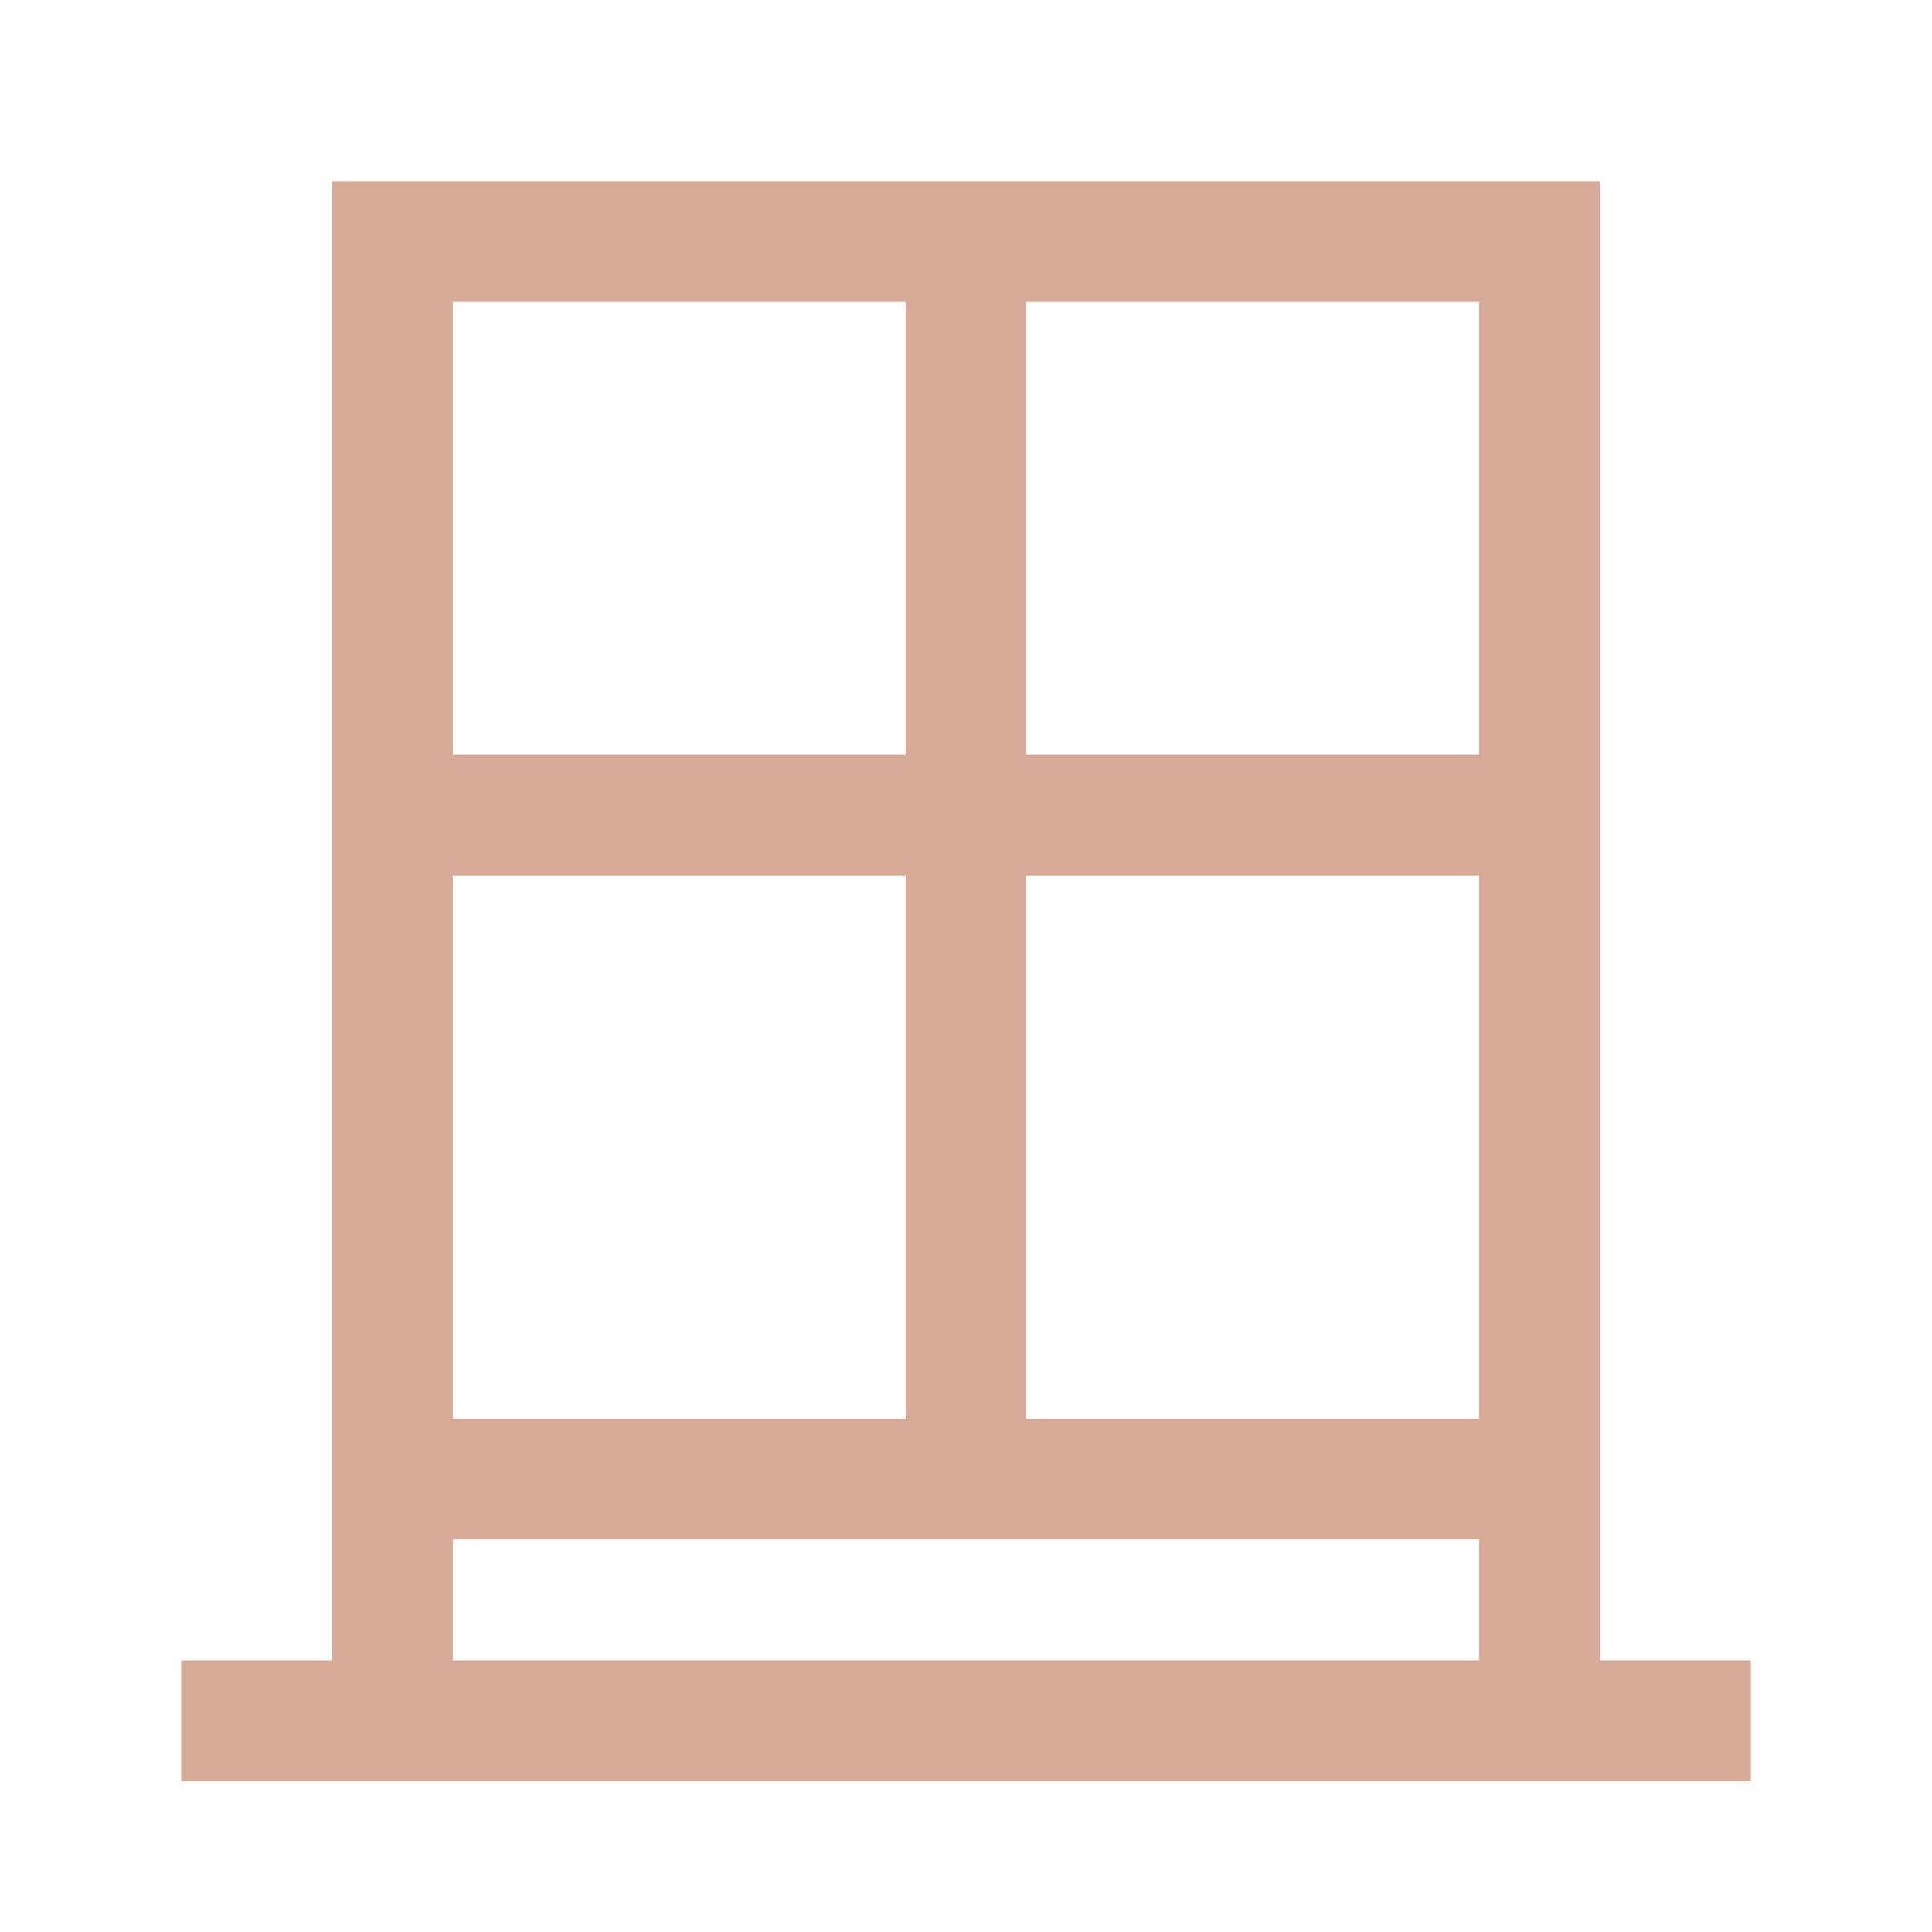
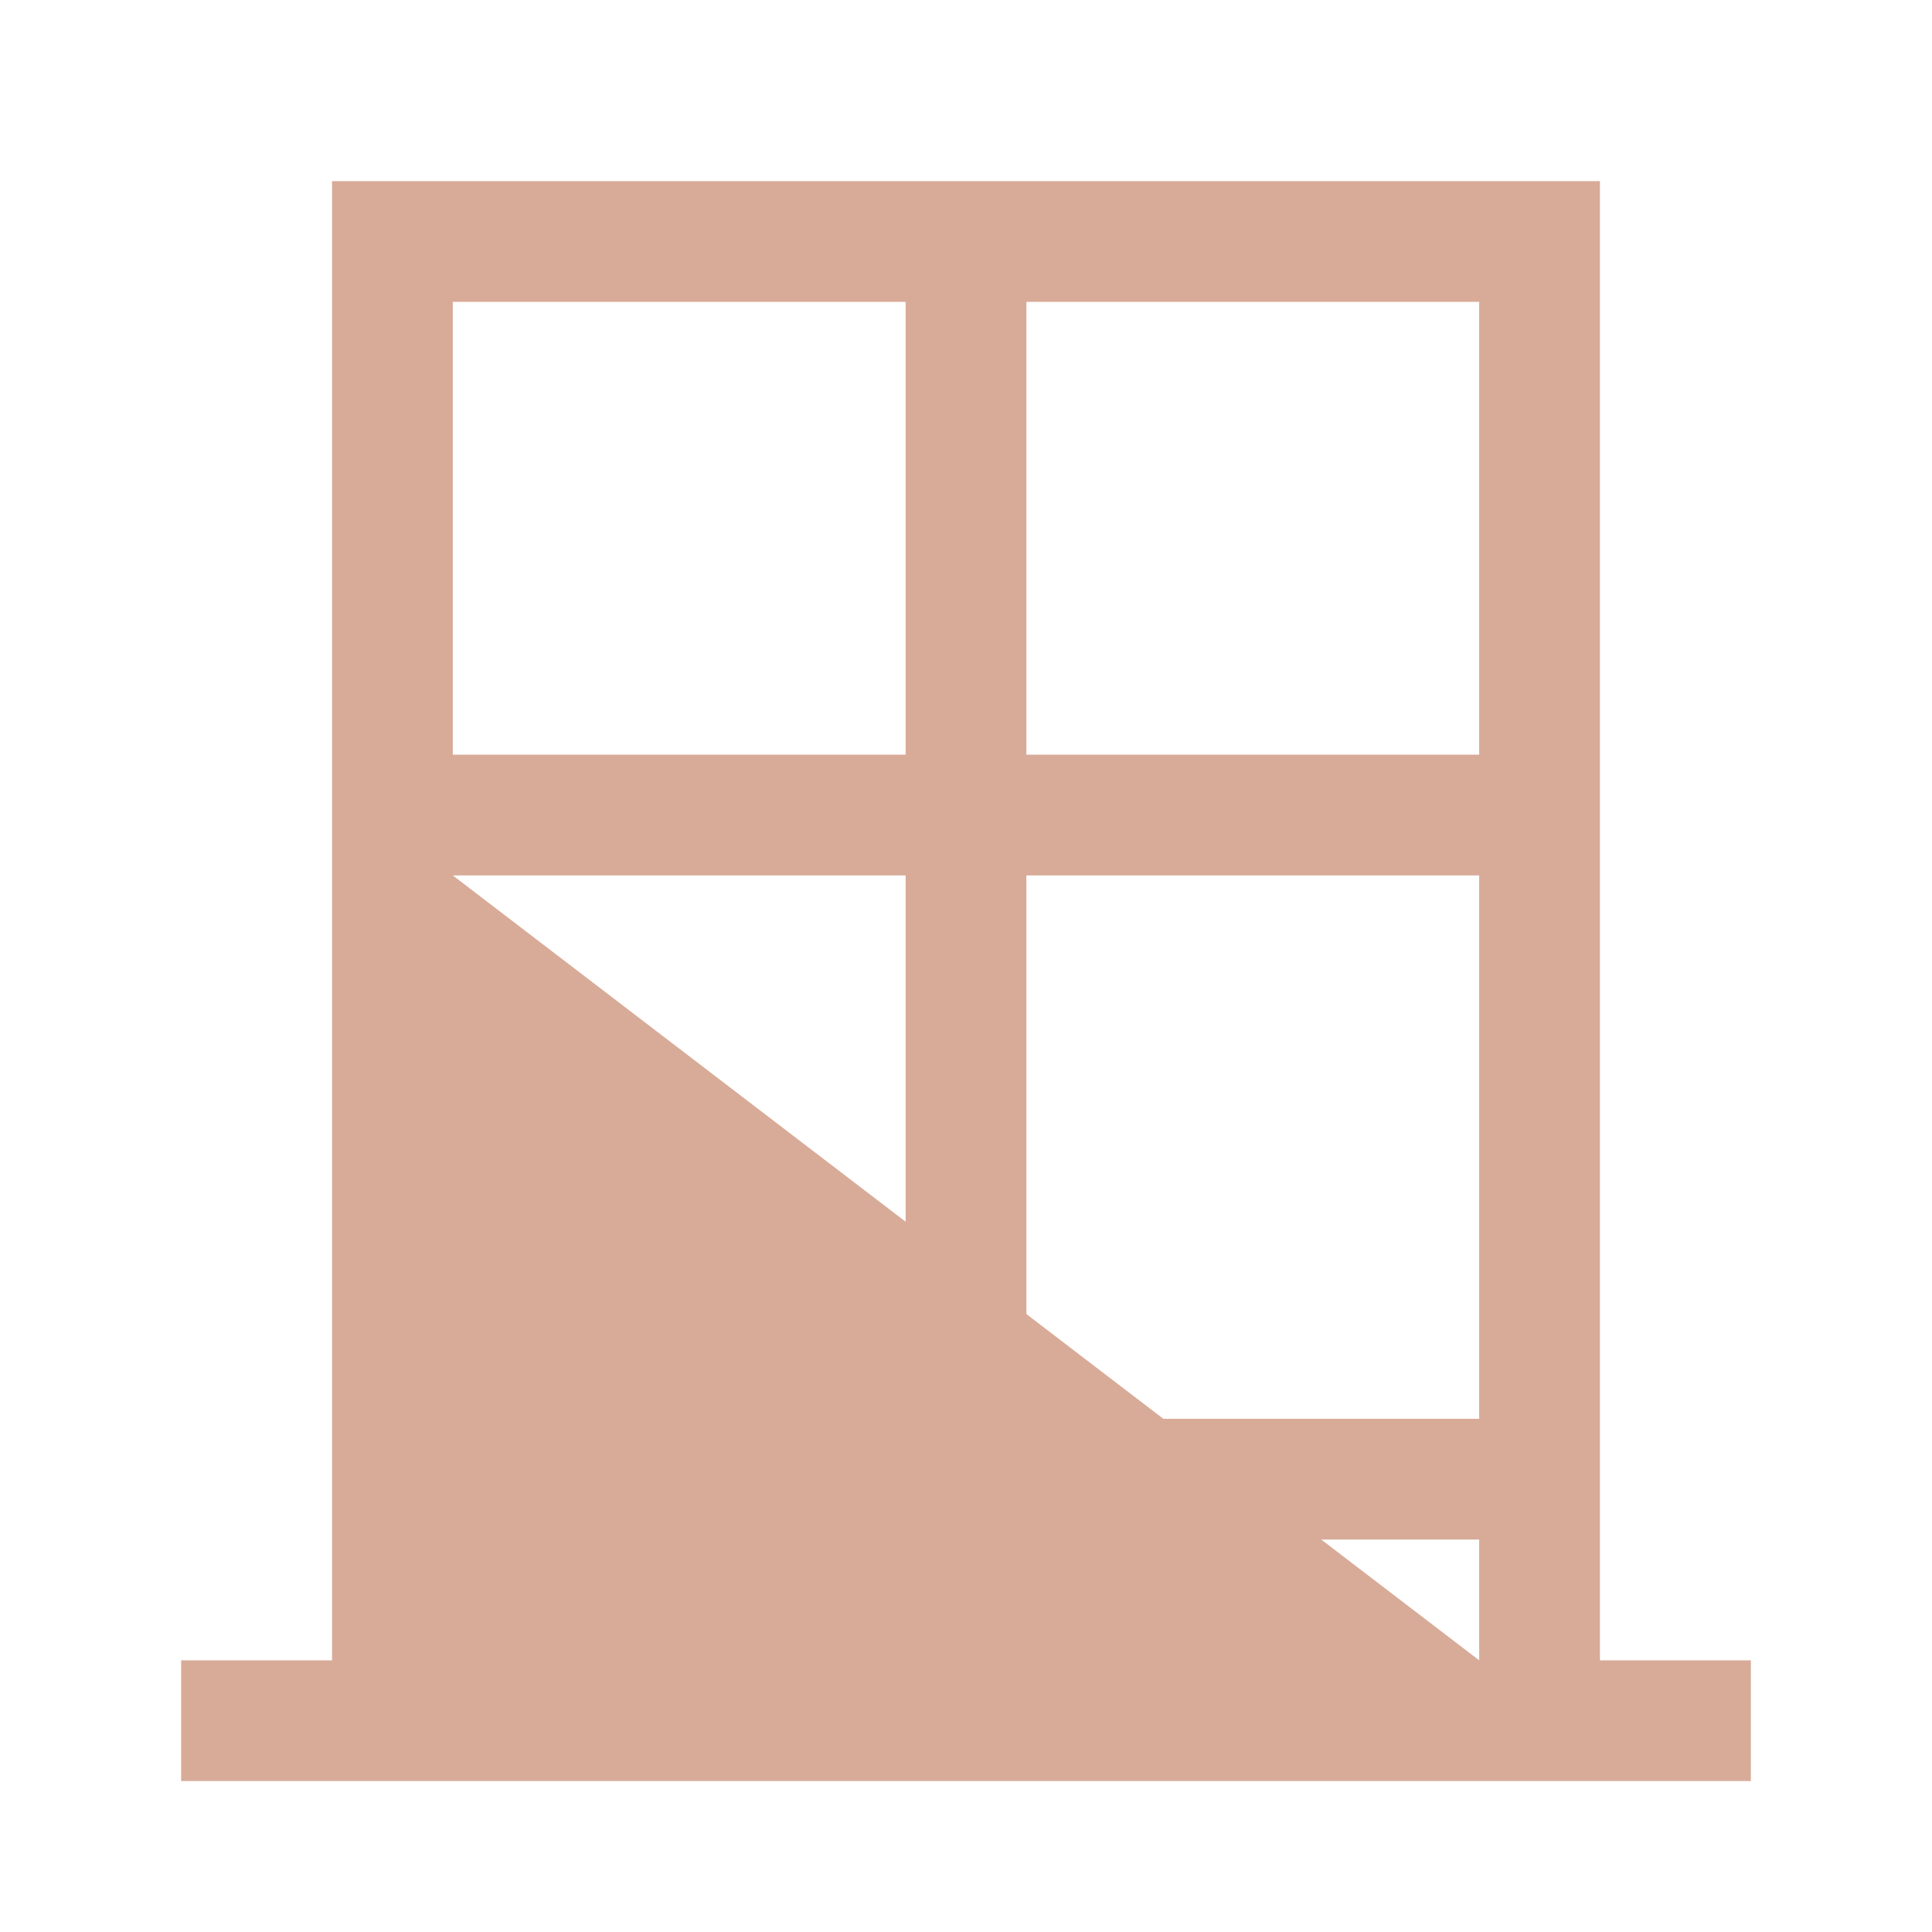
<svg xmlns="http://www.w3.org/2000/svg" width="106" height="106" viewBox="0 0 106 106" fill="none">
-   <path d="M87.781 91.094V9.938H18.219V91.094H9.938V97.719H96.062V91.094H87.781ZM24.844 16.562H49.688V41.406H24.844V16.562ZM24.844 48.031H49.688V77.844H24.844V48.031ZM81.156 91.094H24.844V84.469H81.156V91.094ZM81.156 77.844H56.312V48.031H81.156V77.844ZM81.156 41.406H56.312V16.562H81.156V41.406Z" fill="#D8AB98" />
+   <path d="M87.781 91.094V9.938H18.219V91.094H9.938V97.719H96.062V91.094H87.781ZM24.844 16.562H49.688V41.406H24.844V16.562ZM24.844 48.031H49.688V77.844H24.844V48.031ZH24.844V84.469H81.156V91.094ZM81.156 77.844H56.312V48.031H81.156V77.844ZM81.156 41.406H56.312V16.562H81.156V41.406Z" fill="#D8AB98" />
</svg>